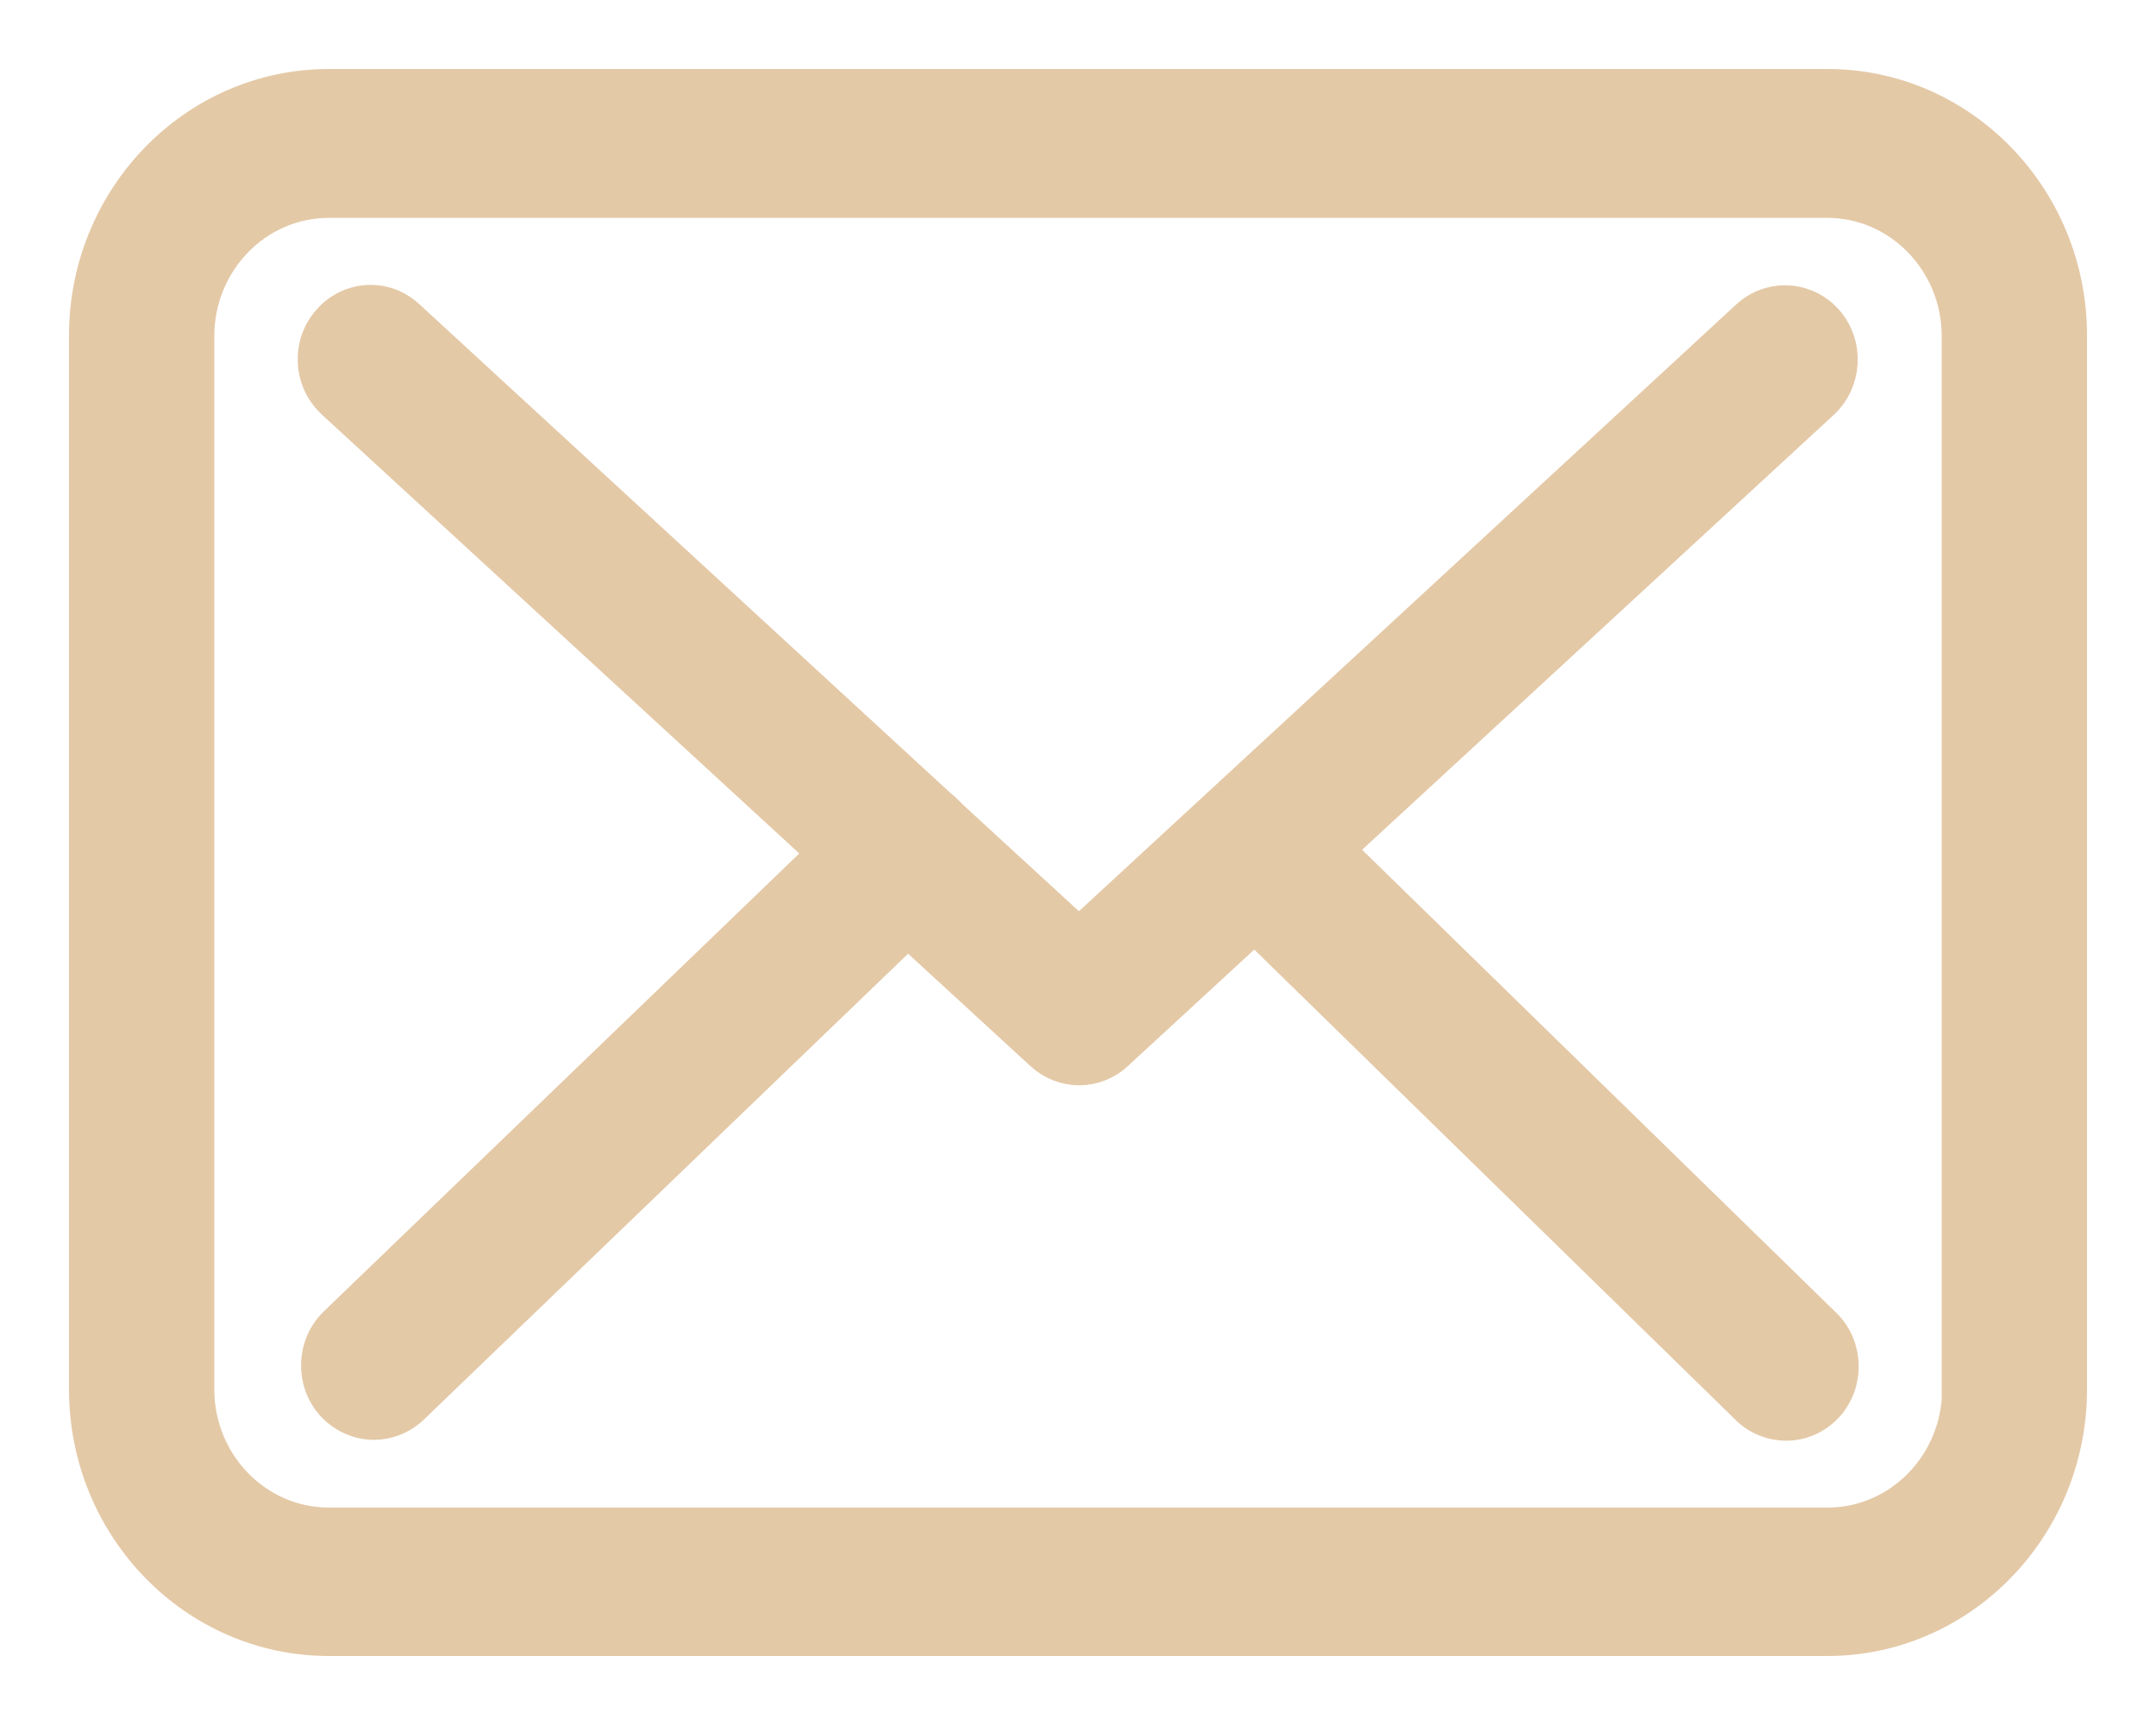
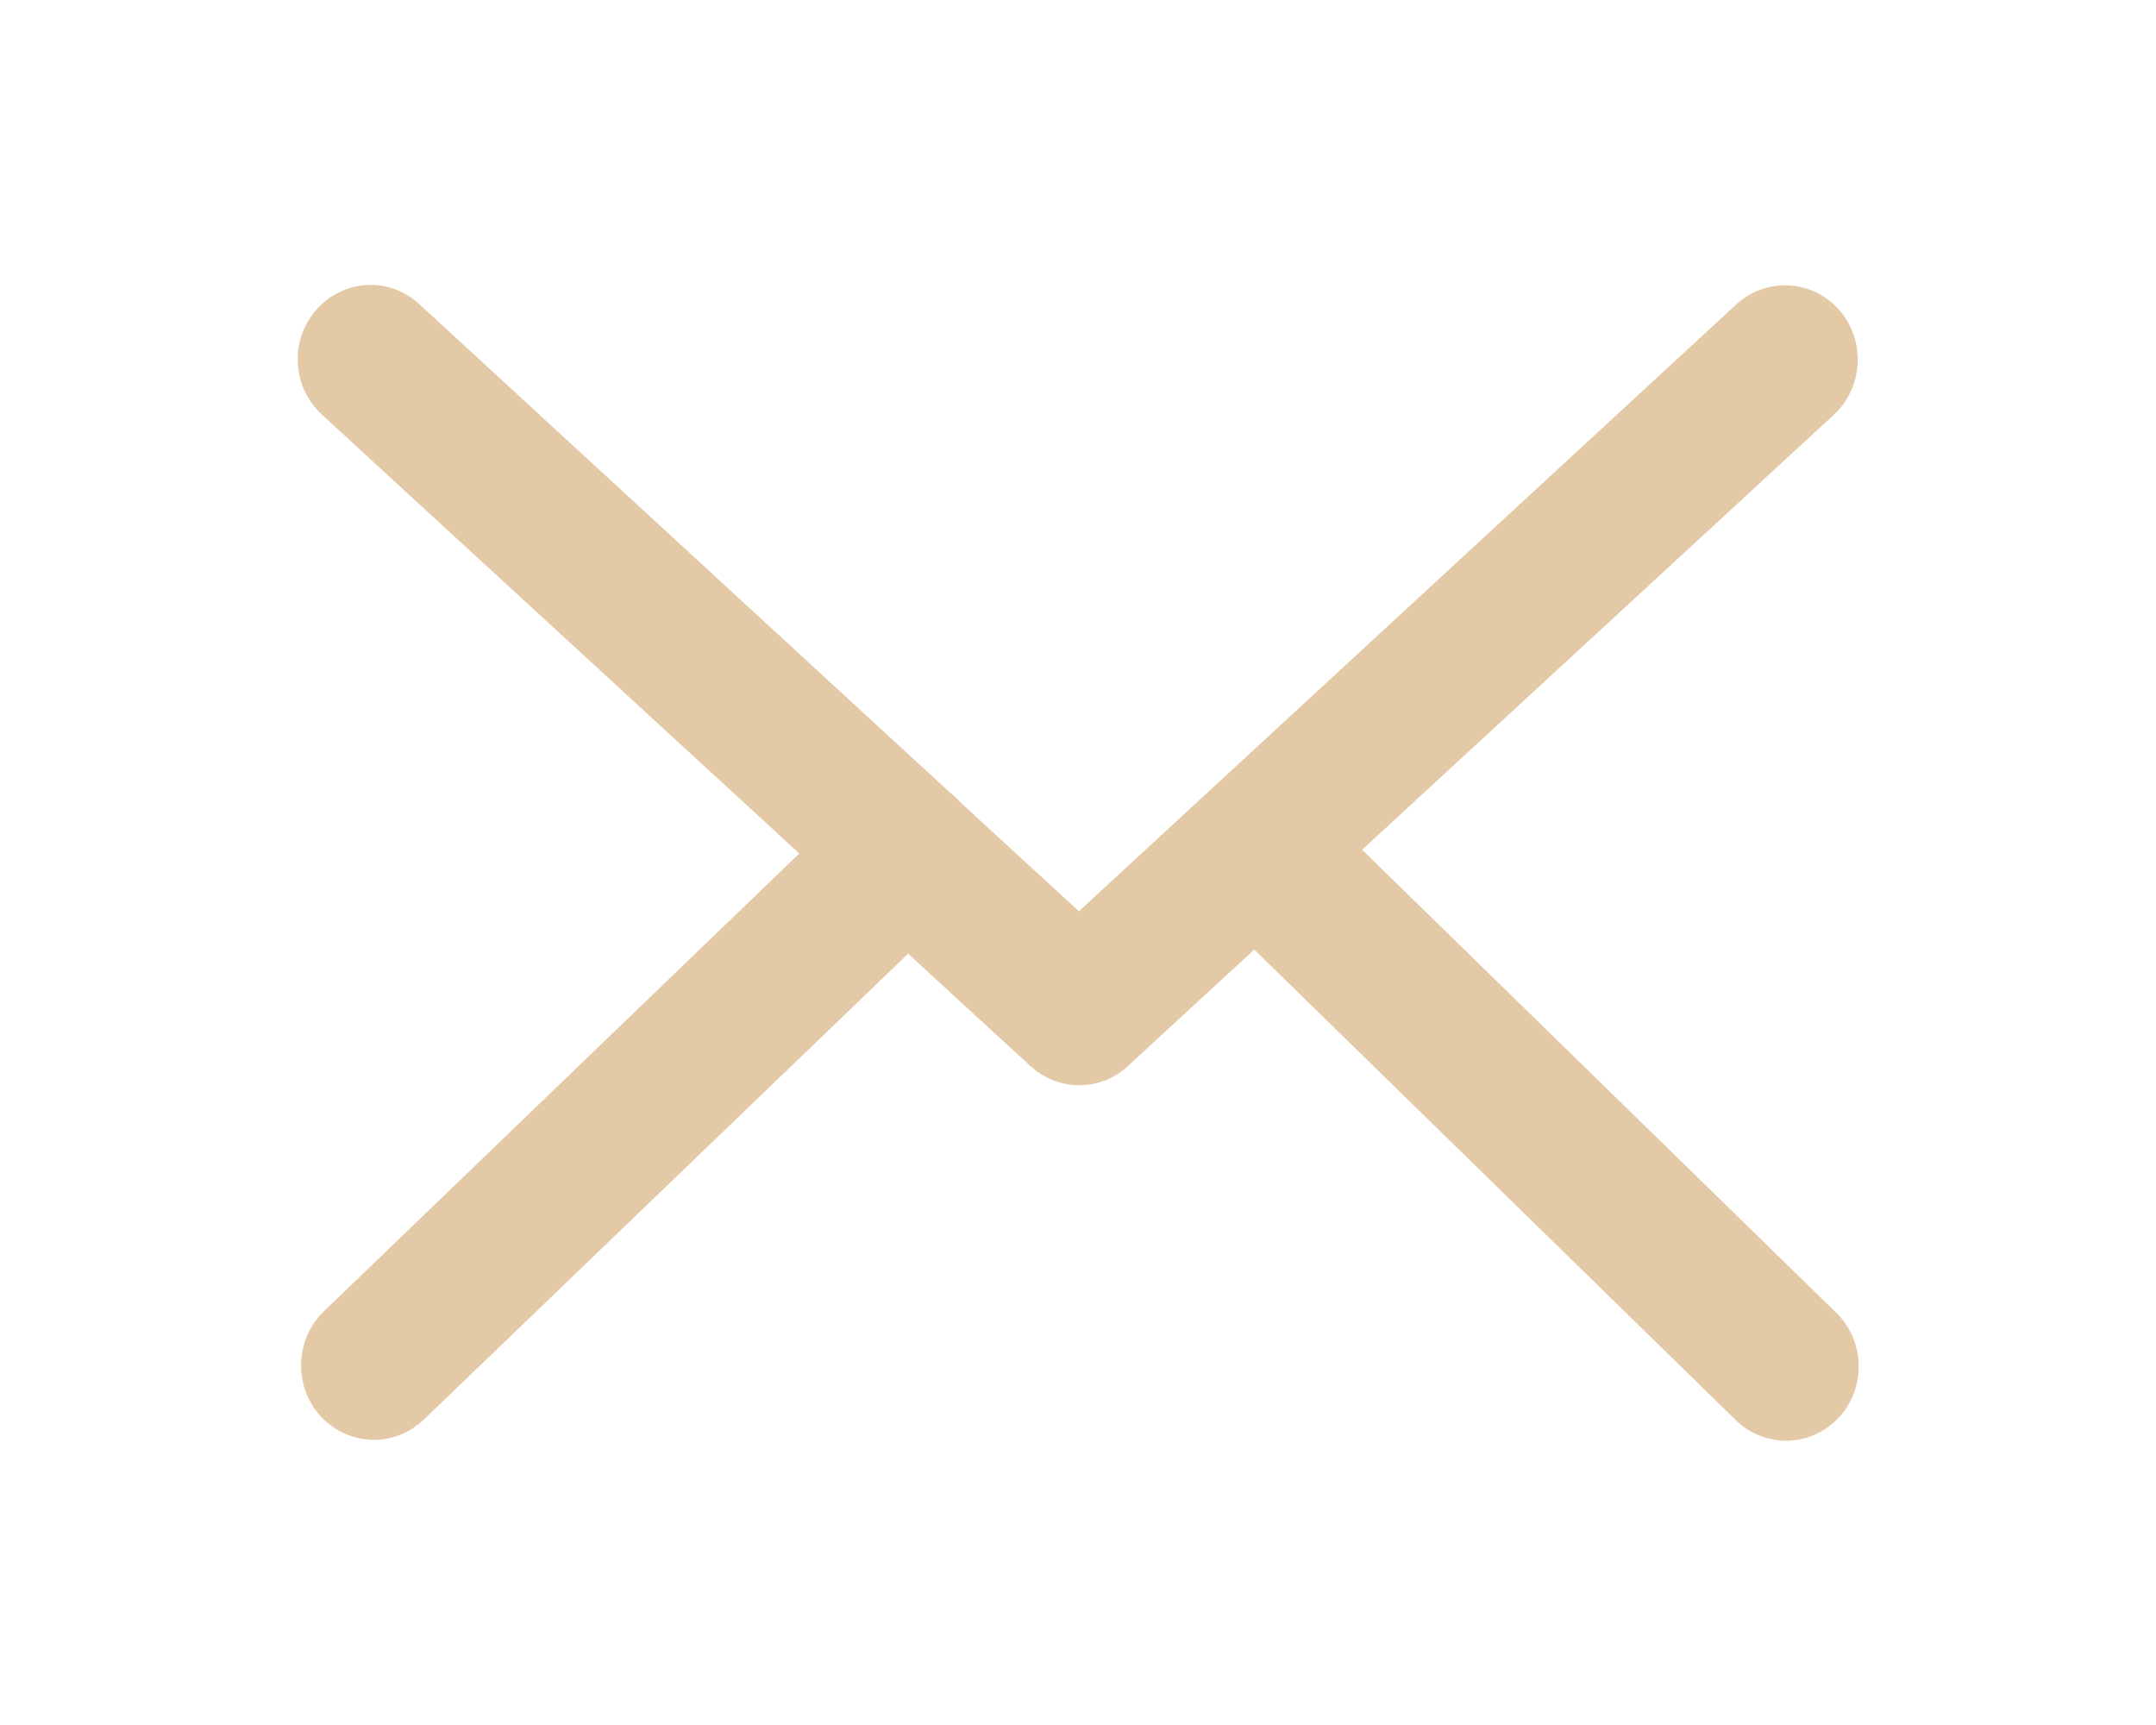
<svg xmlns="http://www.w3.org/2000/svg" width="25" height="20" viewBox="0 0 25 20" fill="none">
-   <path d="M21.192 1H3.813C2.261 1 1 2.297 1 3.892V16.108C1 17.703 2.261 19 3.813 19H21.188C22.739 19 24 17.703 24 16.108V3.897C24.005 2.302 22.744 1 21.192 1ZM22.72 16.108C22.72 16.974 22.035 17.679 21.192 17.679H3.813C2.97 17.679 2.285 16.974 2.285 16.108V3.897C2.285 3.031 2.97 2.326 3.813 2.326H21.188C22.03 2.326 22.715 3.031 22.715 3.897V16.108H22.72Z" fill="#E4C9A7" stroke="#E4C9A7" stroke-width="0.4" />
  <path d="M15.504 9.848L21.13 4.661C21.391 4.416 21.415 4 21.177 3.726C20.939 3.457 20.535 3.432 20.268 3.677L12.511 10.837L10.998 9.447C10.993 9.442 10.988 9.437 10.988 9.432C10.955 9.398 10.921 9.369 10.883 9.339L4.725 3.672C4.459 3.427 4.054 3.452 3.816 3.726C3.578 4 3.602 4.416 3.869 4.661L9.56 9.892L3.893 15.349C3.636 15.599 3.621 16.015 3.864 16.284C3.993 16.421 4.164 16.494 4.335 16.494C4.492 16.494 4.649 16.435 4.773 16.318L10.527 10.783L12.088 12.217C12.211 12.329 12.364 12.383 12.516 12.383C12.668 12.383 12.825 12.325 12.944 12.212L14.548 10.734L20.268 16.323C20.392 16.445 20.554 16.504 20.711 16.504C20.882 16.504 21.049 16.435 21.177 16.298C21.42 16.034 21.41 15.613 21.153 15.364L15.504 9.848Z" fill="#E4C9A7" stroke="#E4C9A7" stroke-width="0.4" />
</svg>